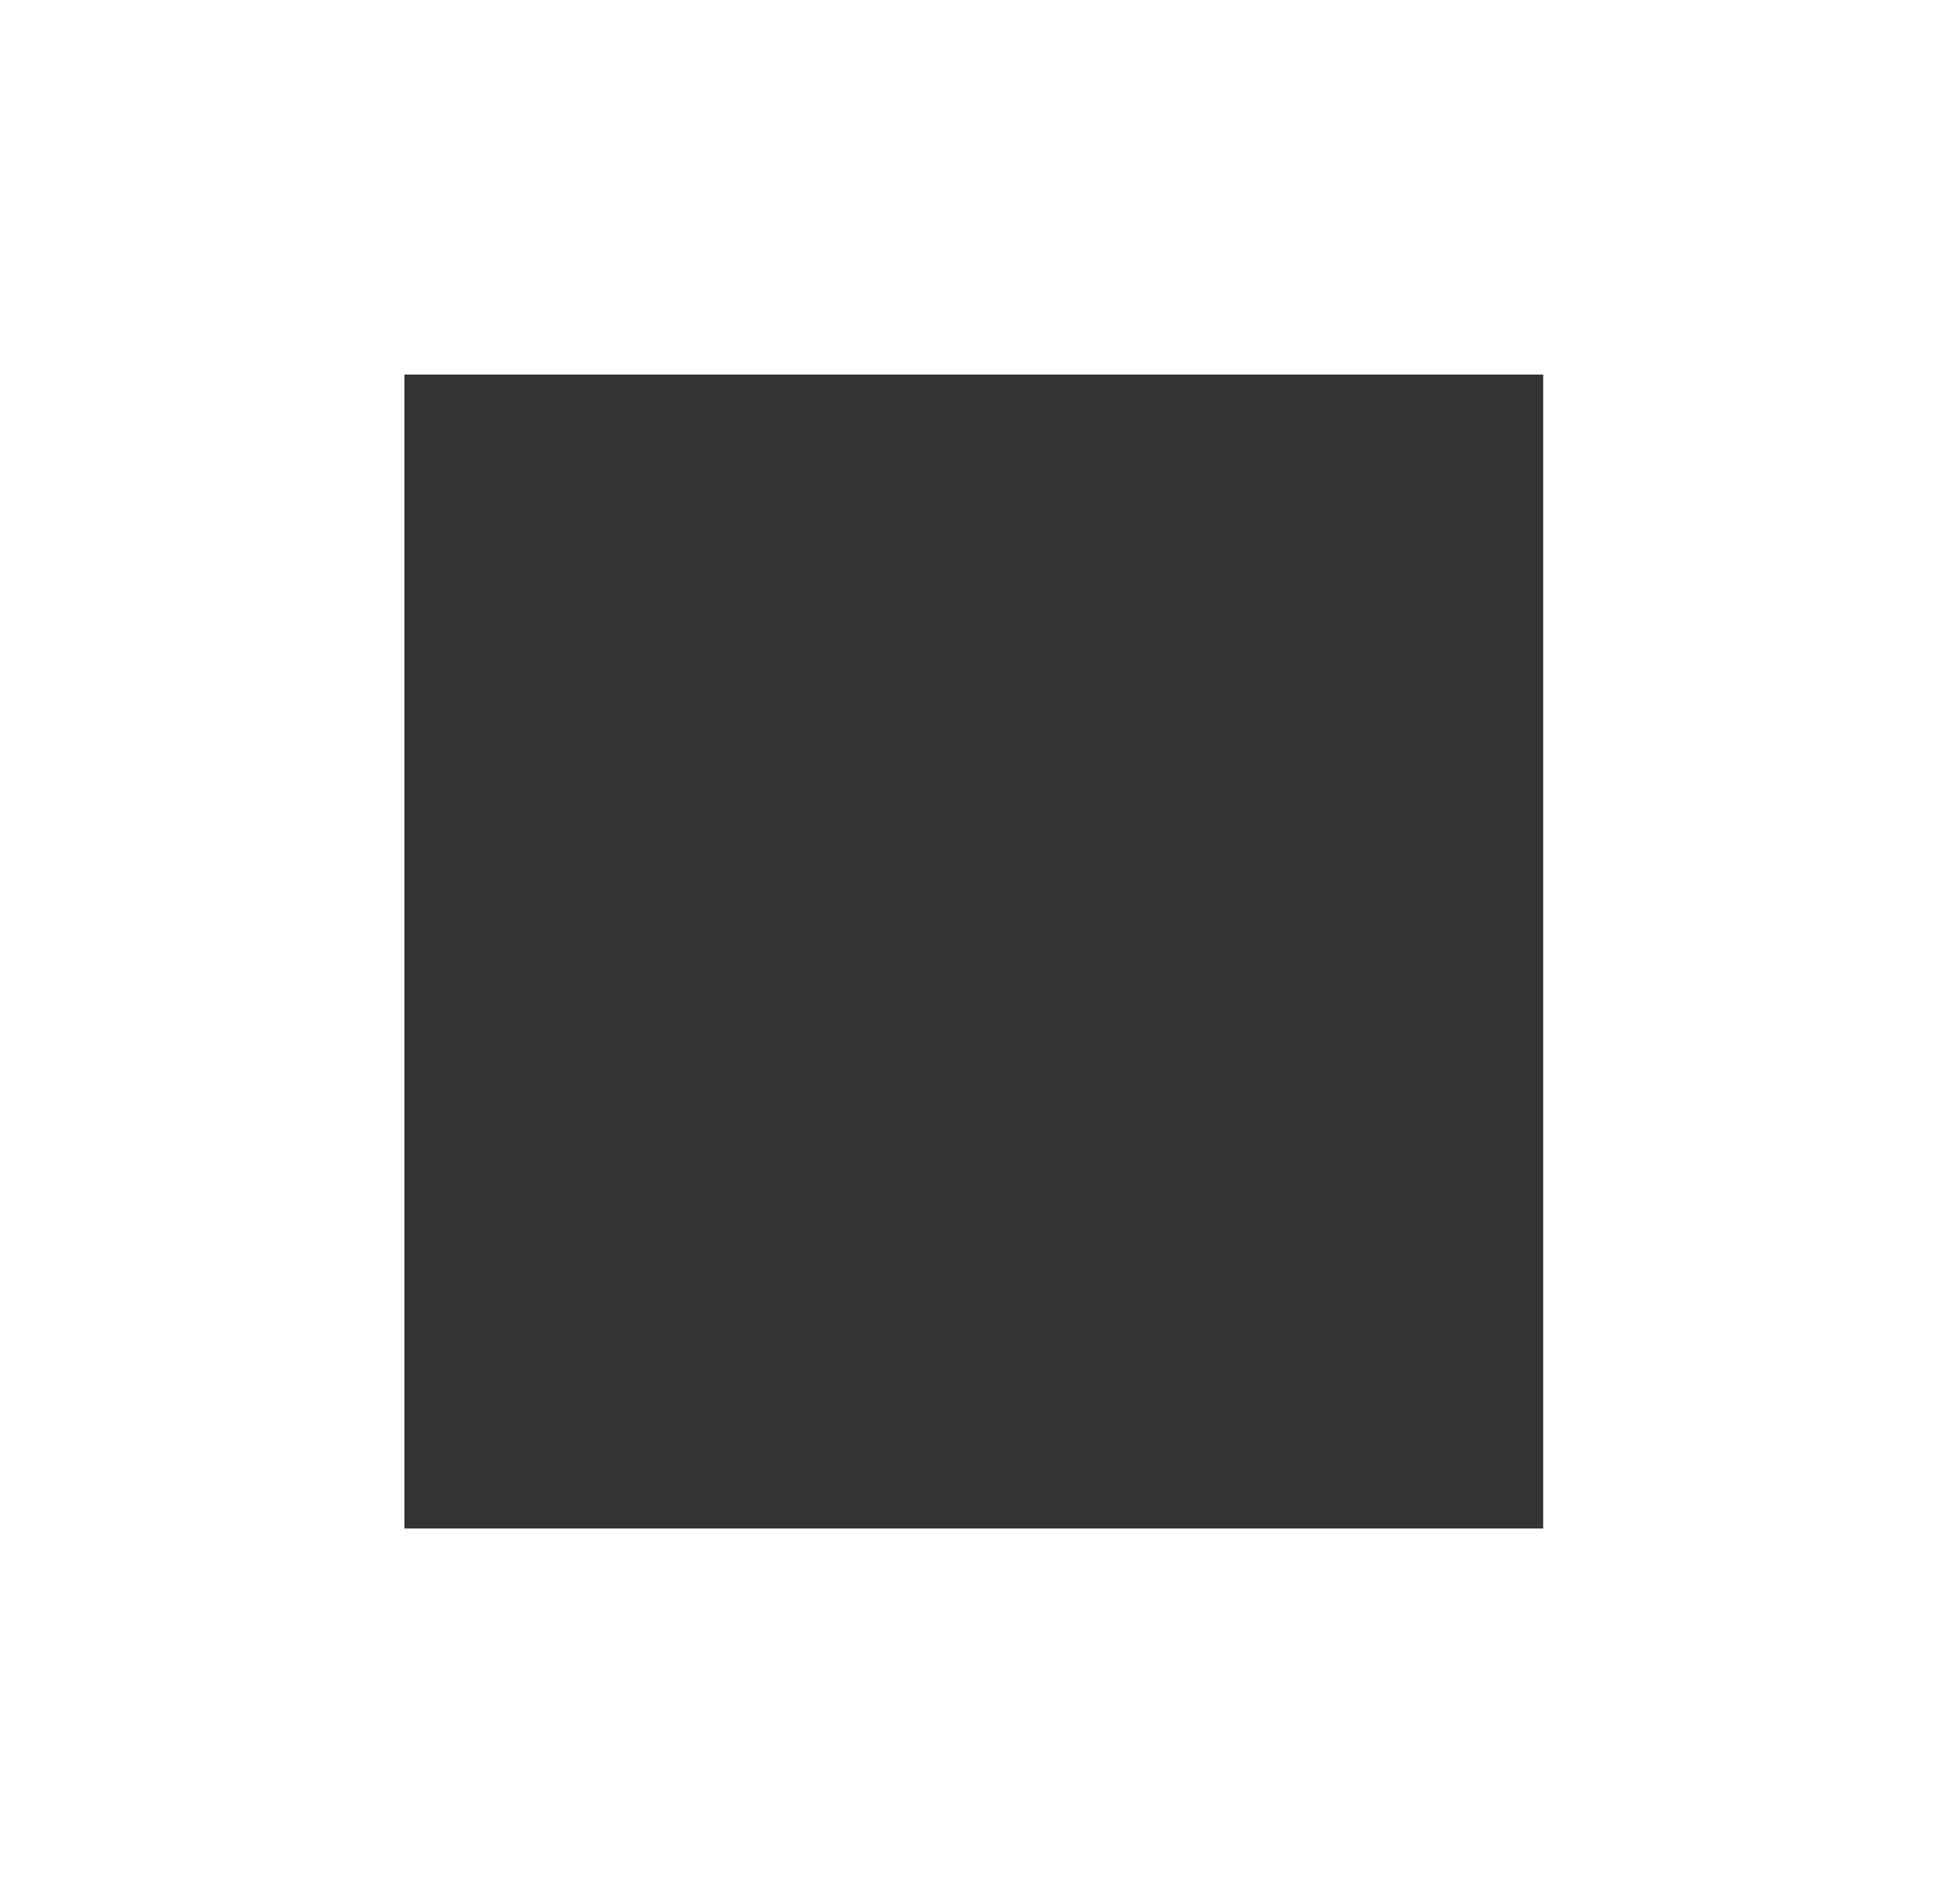
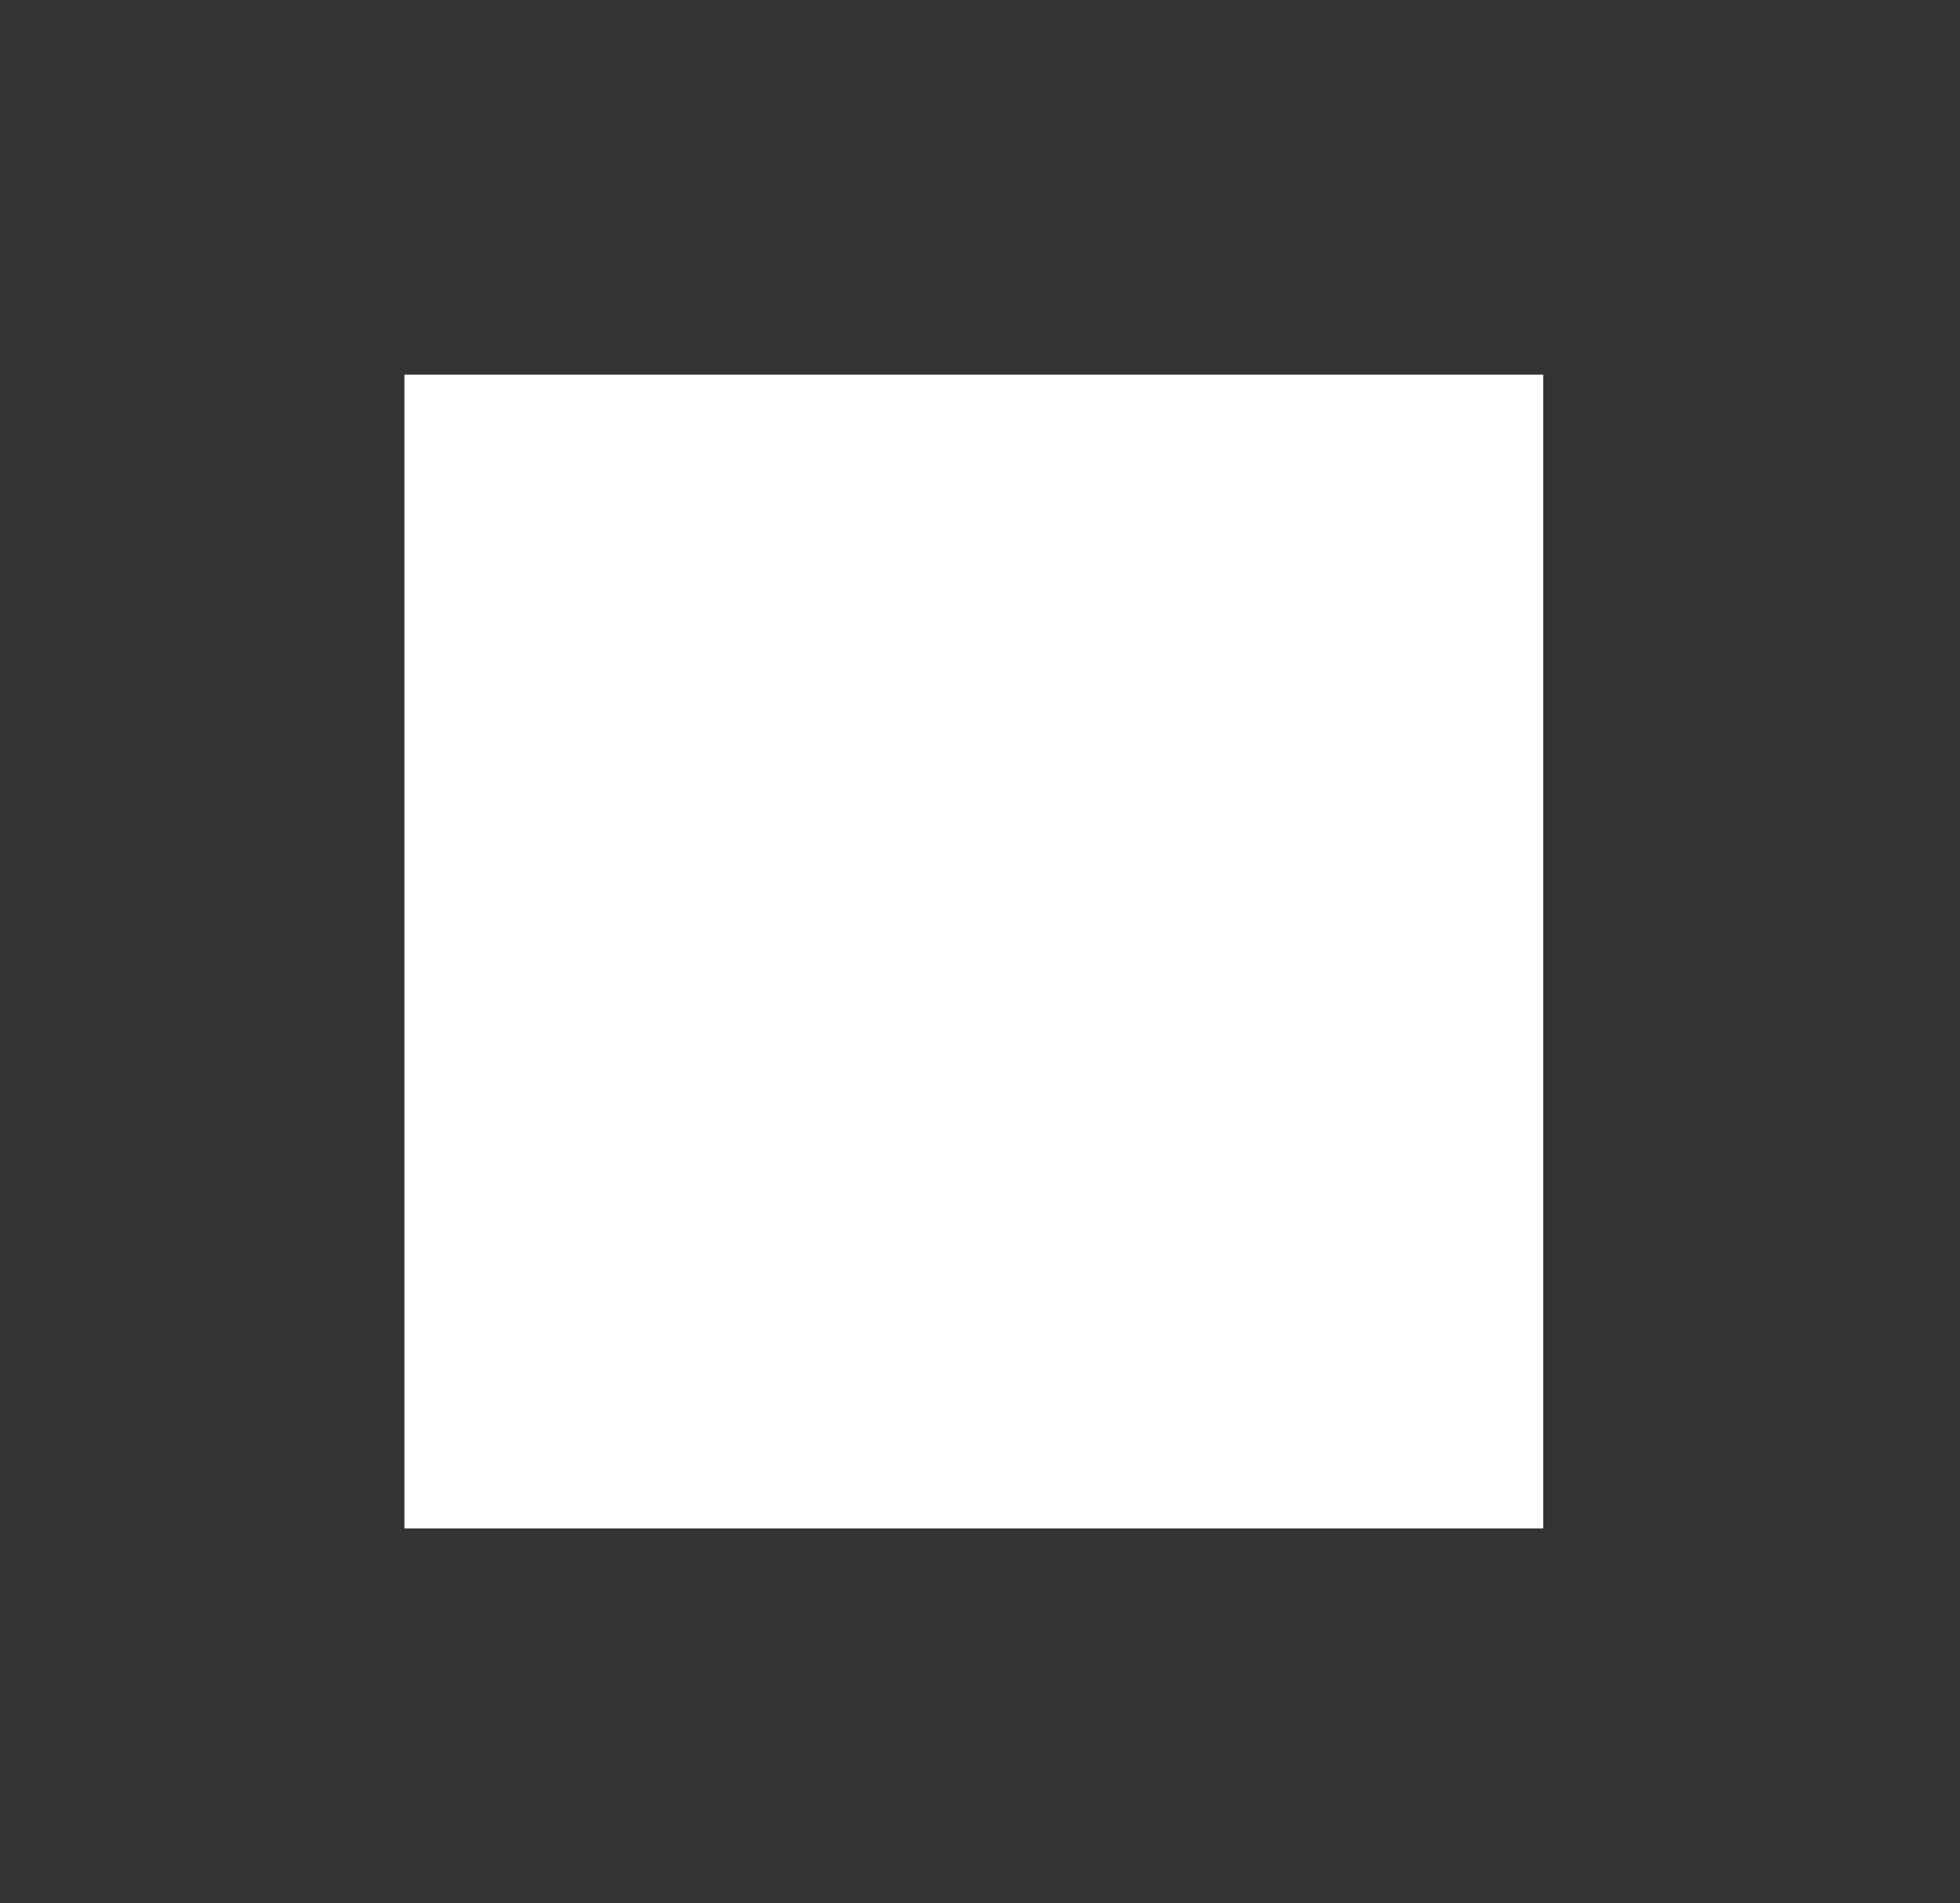
<svg xmlns="http://www.w3.org/2000/svg" width="79.332" height="77.023" viewBox="0 0 79.332 77.023">
  <rect x="0" y="0" width="79.332" height="77.023" fill="#333333" stroke="none" />
-   <path id="パス_74" data-name="パス 74" d="M11.119,13.73V90.753H90.452V13.73ZM73.581,75.589H27.488v-46.7H73.581Z" transform="translate(-11.119 -13.73)" fill="#fff" />
+   <path id="パス_74" data-name="パス 74" d="M11.119,13.73V90.753V13.73ZM73.581,75.589H27.488v-46.7H73.581Z" transform="translate(-11.119 -13.73)" fill="#fff" />
</svg>